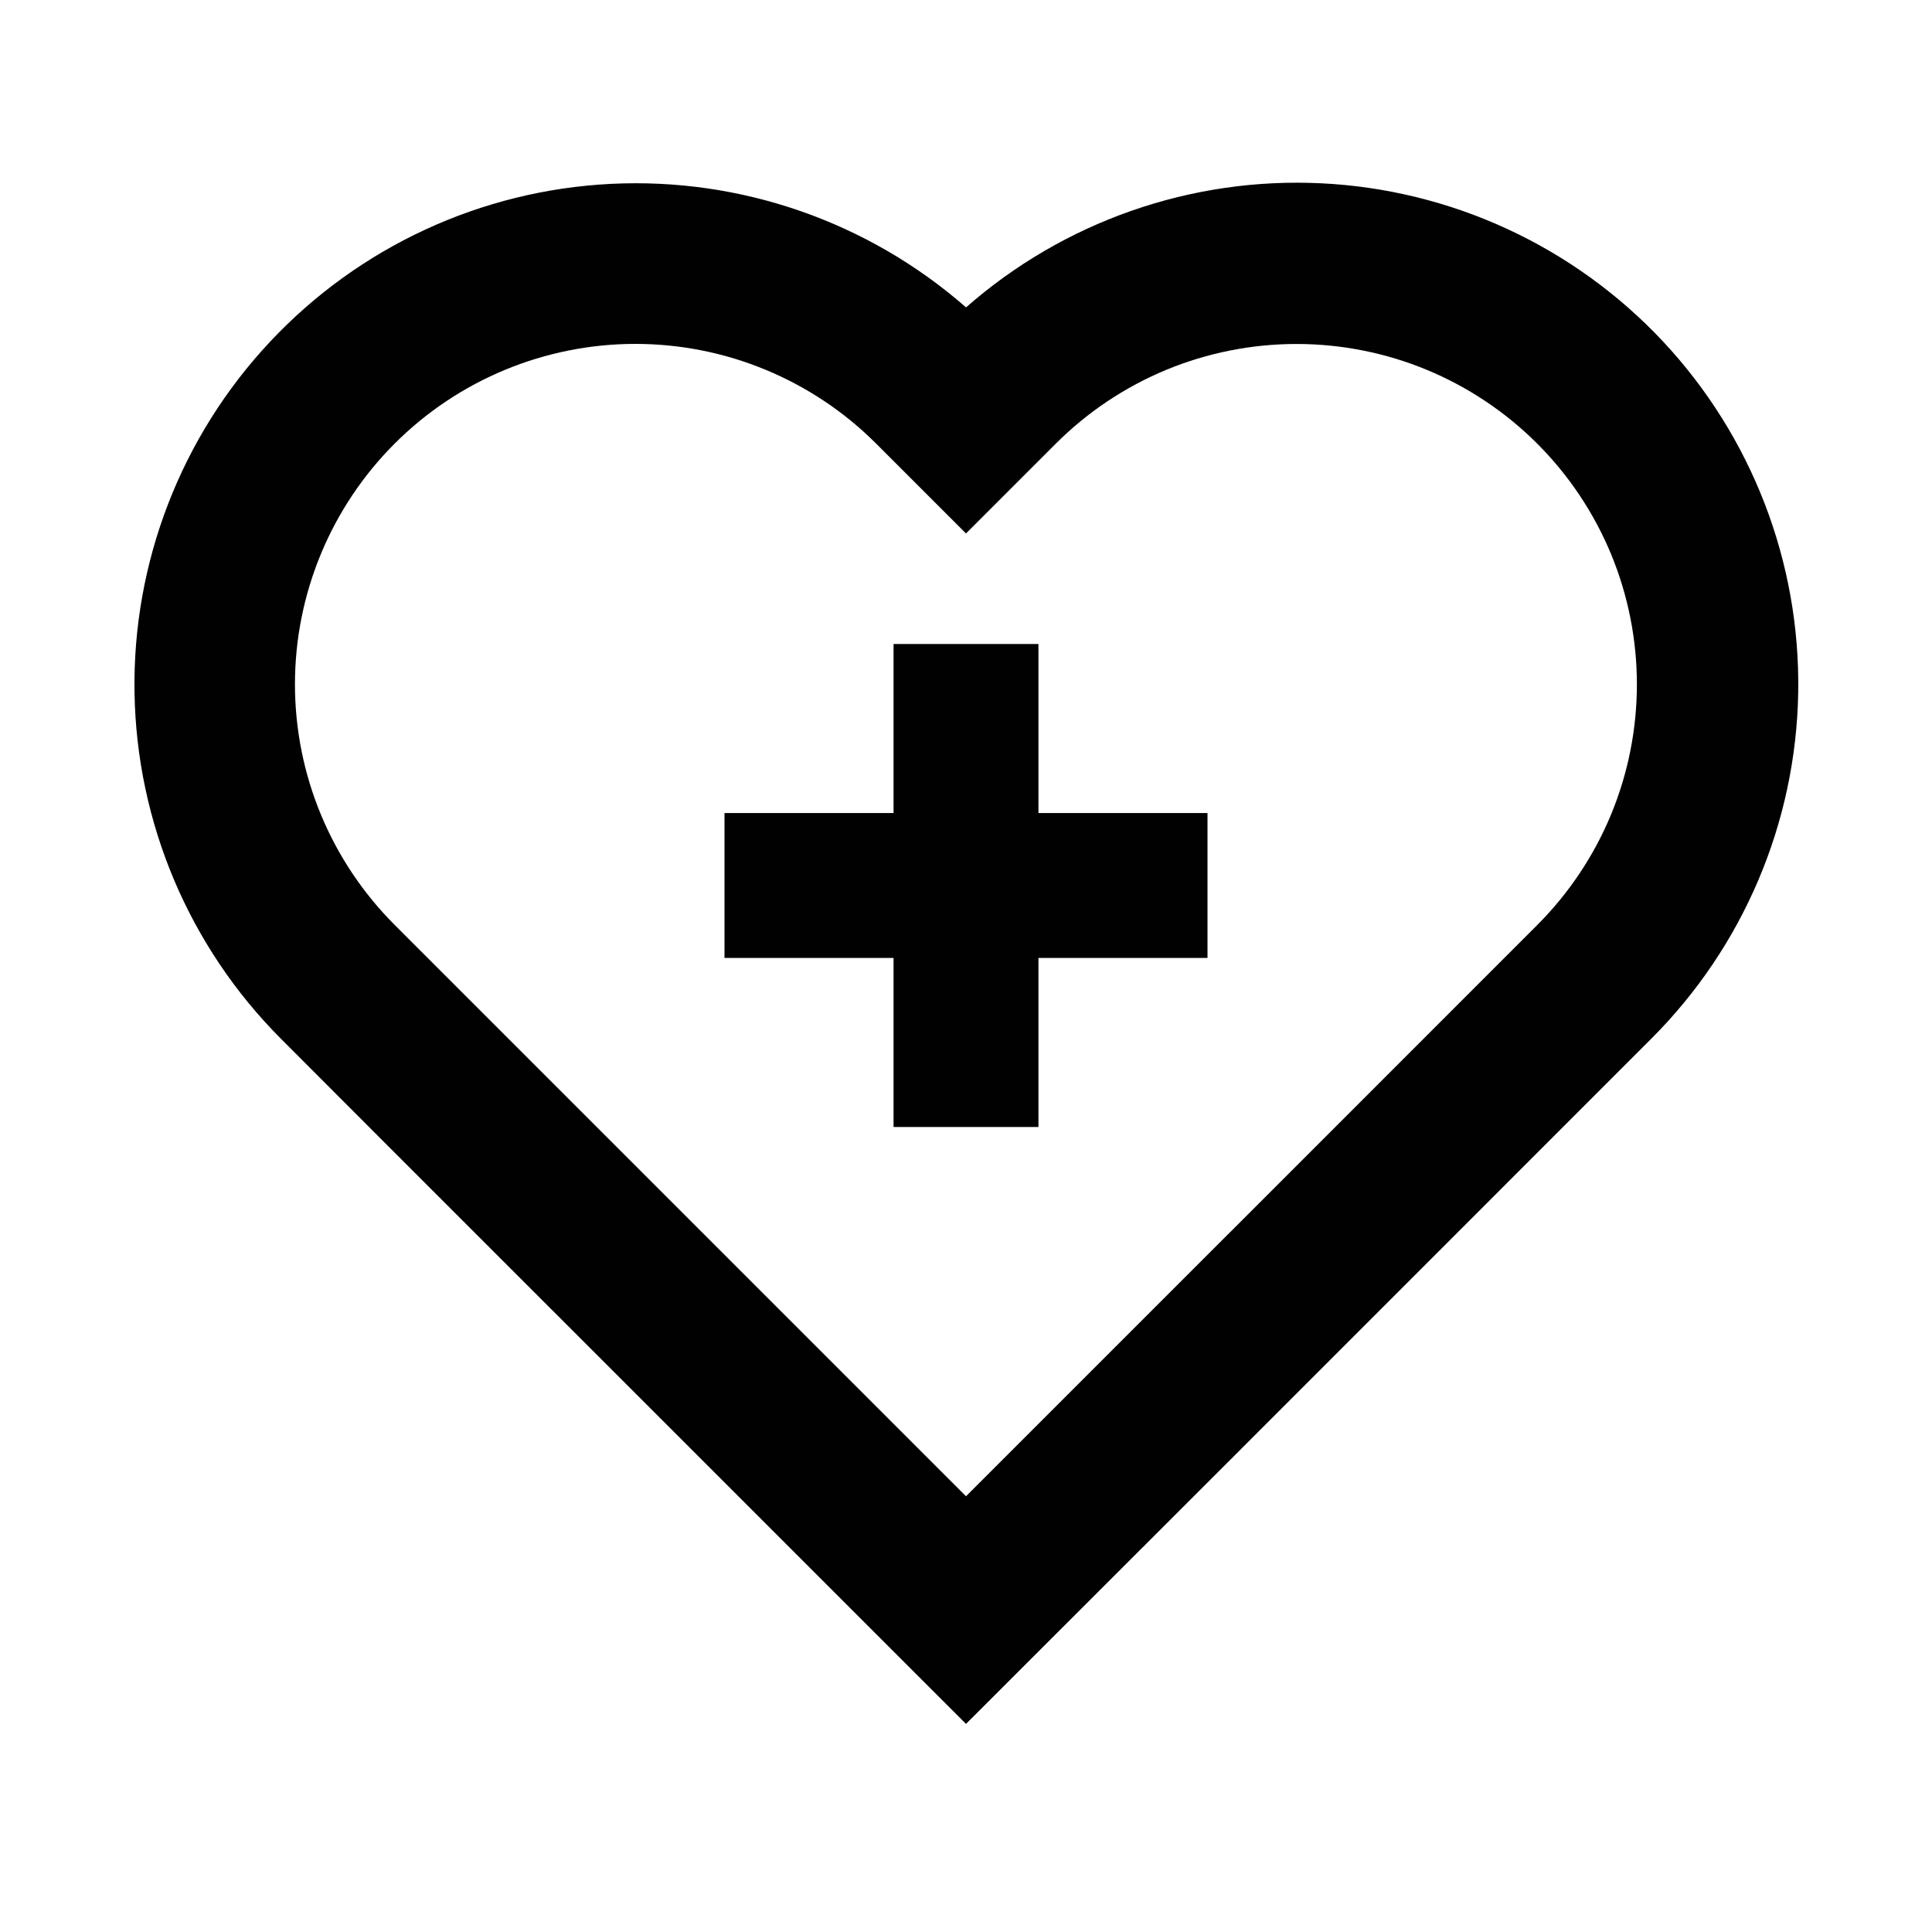
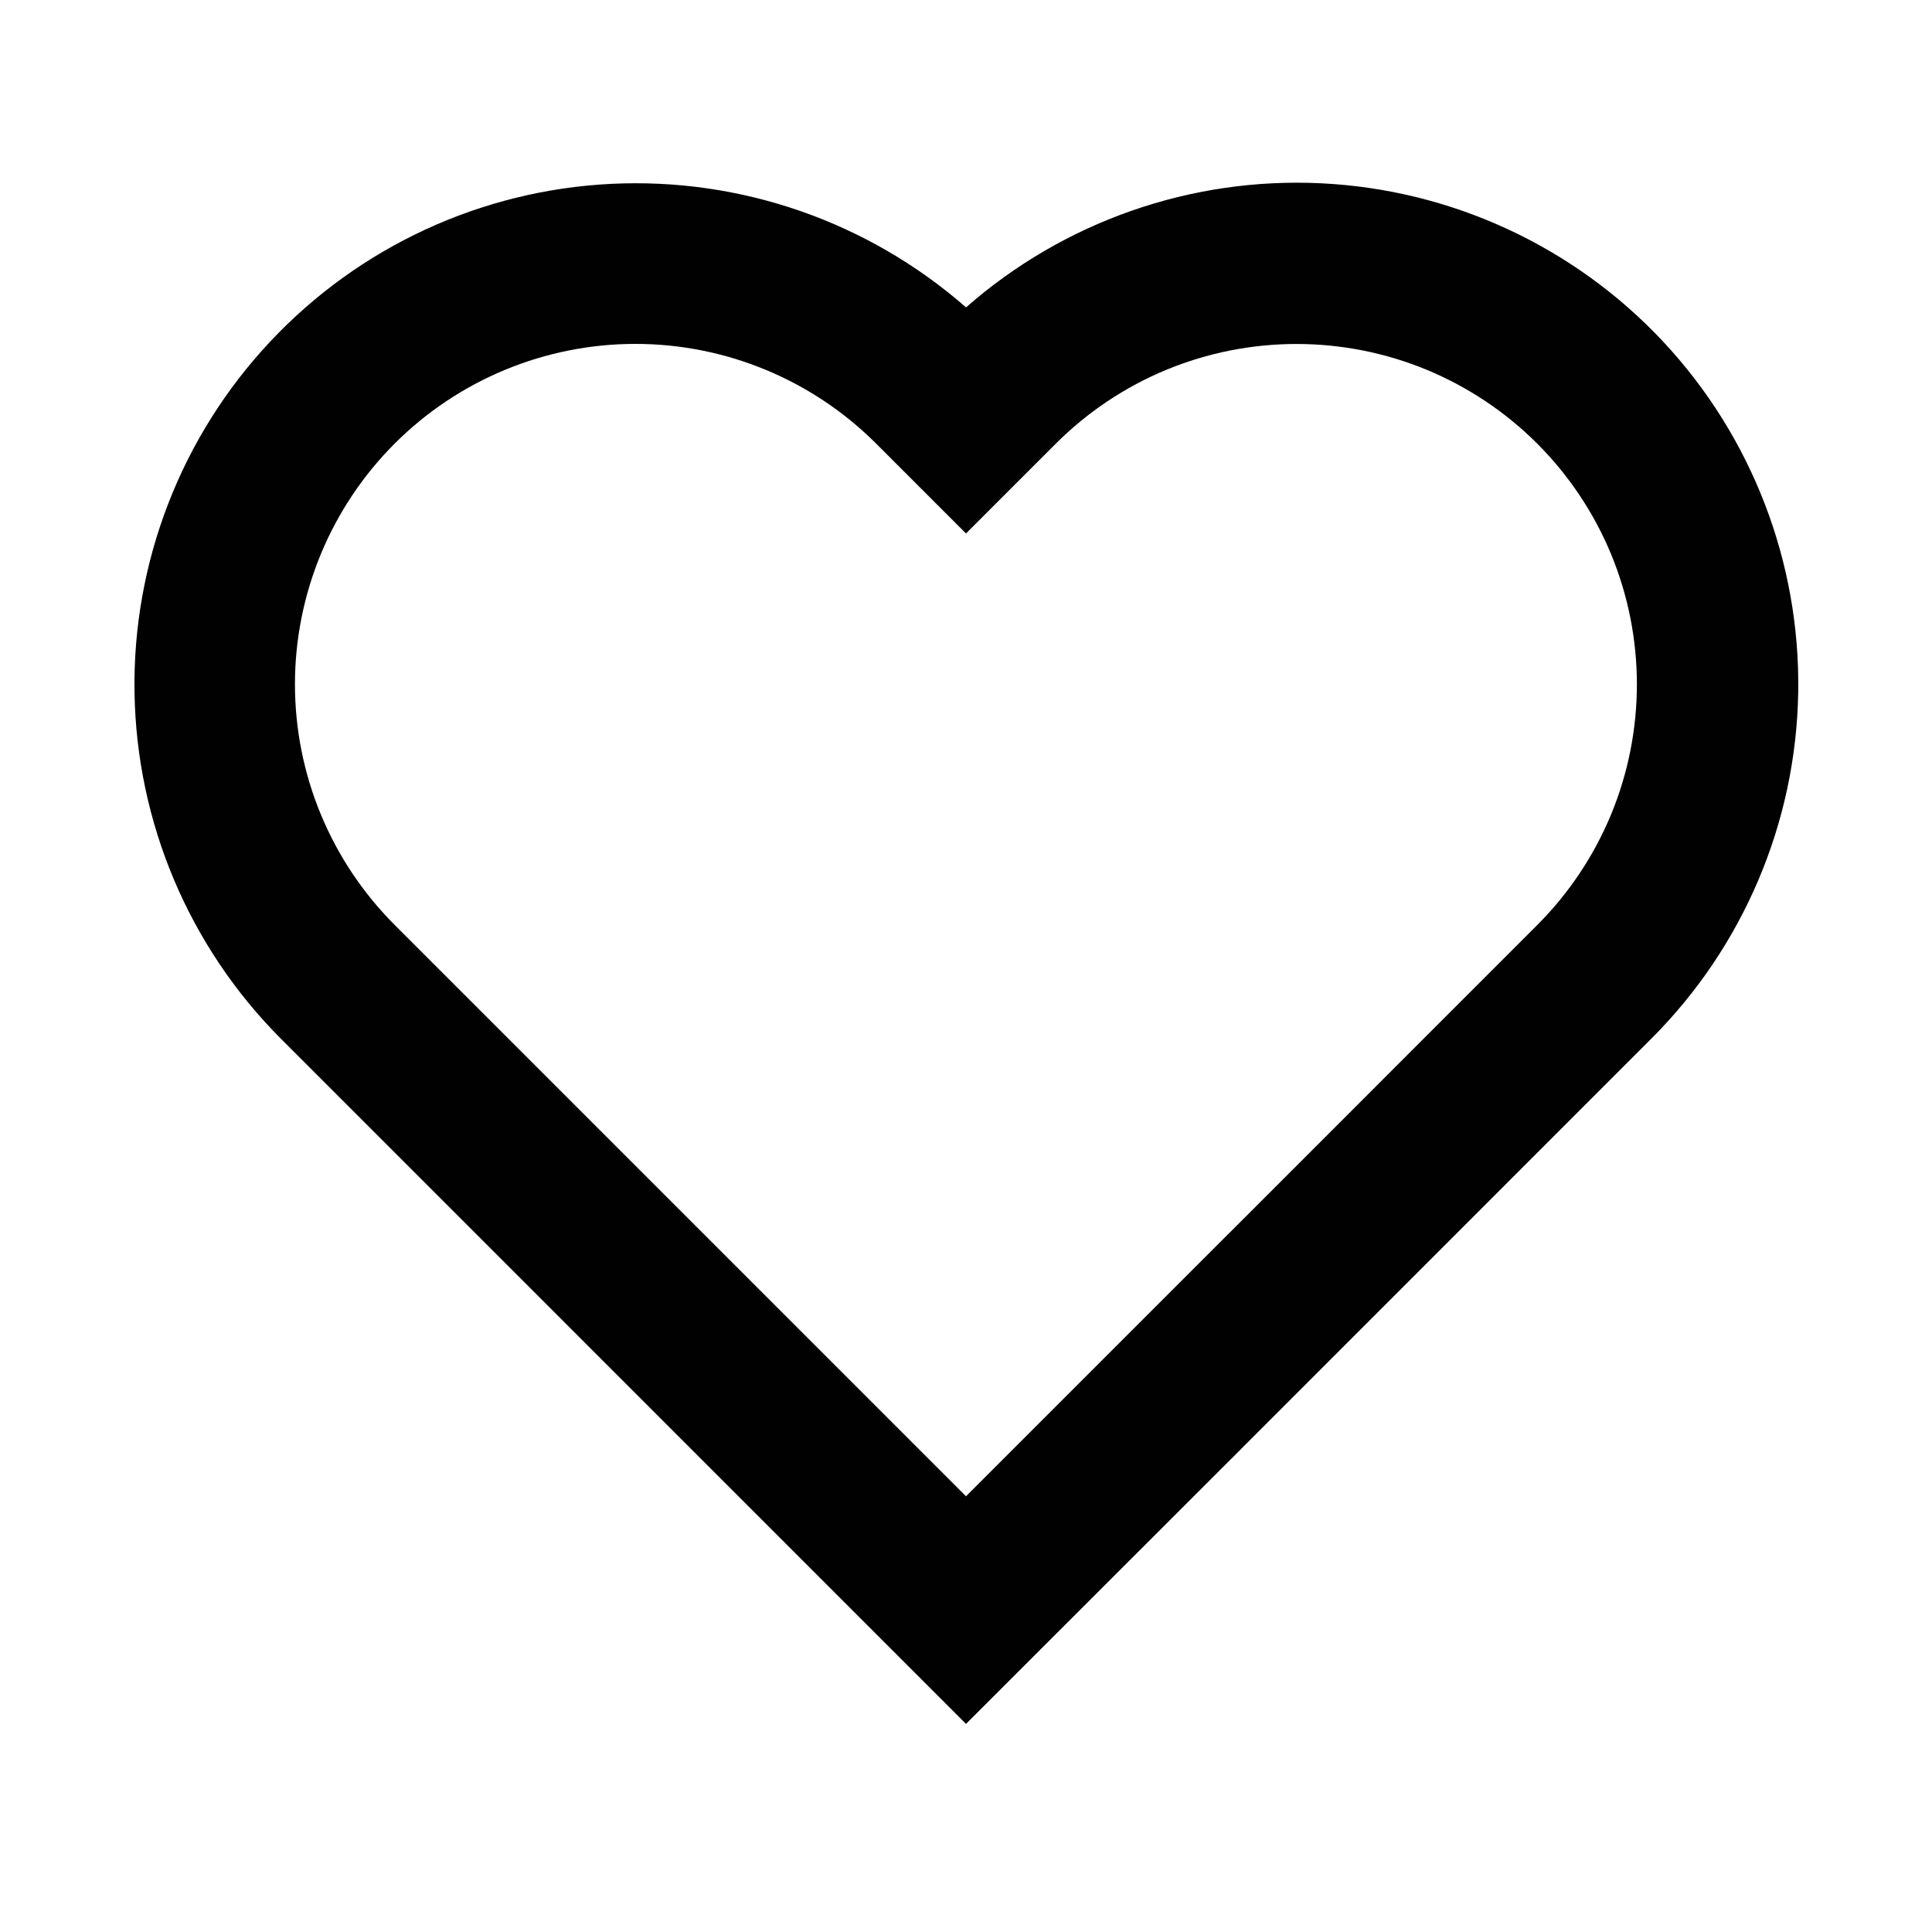
<svg xmlns="http://www.w3.org/2000/svg" width="24" height="24" viewBox="0 0 24 24" fill="none">
-   <path d="M12.001 3.818C13.216 2.751 14.799 2.198 16.414 2.277C18.03 2.356 19.551 3.06 20.657 4.24C21.762 5.421 22.365 6.985 22.338 8.602C22.311 10.219 21.656 11.762 20.511 12.905L15.287 18.13L12 21.415L4.72 14.136L3.49 12.904C2.349 11.761 1.697 10.219 1.671 8.603C1.645 6.988 2.248 5.426 3.353 4.247C4.457 3.068 5.976 2.364 7.59 2.284C9.203 2.204 10.784 2.754 12 3.818M15.285 15.303L19.096 11.491C19.489 11.098 19.8 10.632 20.013 10.119C20.225 9.606 20.334 9.056 20.334 8.501C20.334 7.946 20.225 7.396 20.013 6.883C19.8 6.37 19.489 5.904 19.096 5.511C18.703 5.118 18.237 4.807 17.724 4.594C17.211 4.382 16.661 4.273 16.106 4.273C15.551 4.273 15.001 4.382 14.488 4.594C13.975 4.807 13.509 5.118 13.116 5.511L12 6.627L10.883 5.51C10.09 4.717 9.014 4.272 7.893 4.272C6.772 4.272 5.696 4.717 4.903 5.51C4.11 6.303 3.664 7.379 3.664 8.5C3.664 9.622 4.11 10.697 4.903 11.49L6.135 12.722L12 18.587L15.285 15.302" fill="#010101" />
-   <path fill-rule="evenodd" clip-rule="evenodd" d="M11.1 11.9V14H12.9L12.9 11.9H15V10.1H12.9L12.9 8H11.1V10.1H9V11.9H11.1Z" fill="#010101" />
+   <path d="M12.001 3.818C13.216 2.751 14.799 2.198 16.414 2.277C18.03 2.356 19.551 3.06 20.657 4.24C21.762 5.421 22.365 6.985 22.338 8.602C22.311 10.219 21.656 11.762 20.511 12.905L15.287 18.13L12 21.415L3.49 12.904C2.349 11.761 1.697 10.219 1.671 8.603C1.645 6.988 2.248 5.426 3.353 4.247C4.457 3.068 5.976 2.364 7.59 2.284C9.203 2.204 10.784 2.754 12 3.818M15.285 15.303L19.096 11.491C19.489 11.098 19.8 10.632 20.013 10.119C20.225 9.606 20.334 9.056 20.334 8.501C20.334 7.946 20.225 7.396 20.013 6.883C19.8 6.37 19.489 5.904 19.096 5.511C18.703 5.118 18.237 4.807 17.724 4.594C17.211 4.382 16.661 4.273 16.106 4.273C15.551 4.273 15.001 4.382 14.488 4.594C13.975 4.807 13.509 5.118 13.116 5.511L12 6.627L10.883 5.51C10.09 4.717 9.014 4.272 7.893 4.272C6.772 4.272 5.696 4.717 4.903 5.51C4.11 6.303 3.664 7.379 3.664 8.5C3.664 9.622 4.11 10.697 4.903 11.49L6.135 12.722L12 18.587L15.285 15.302" fill="#010101" />
</svg>